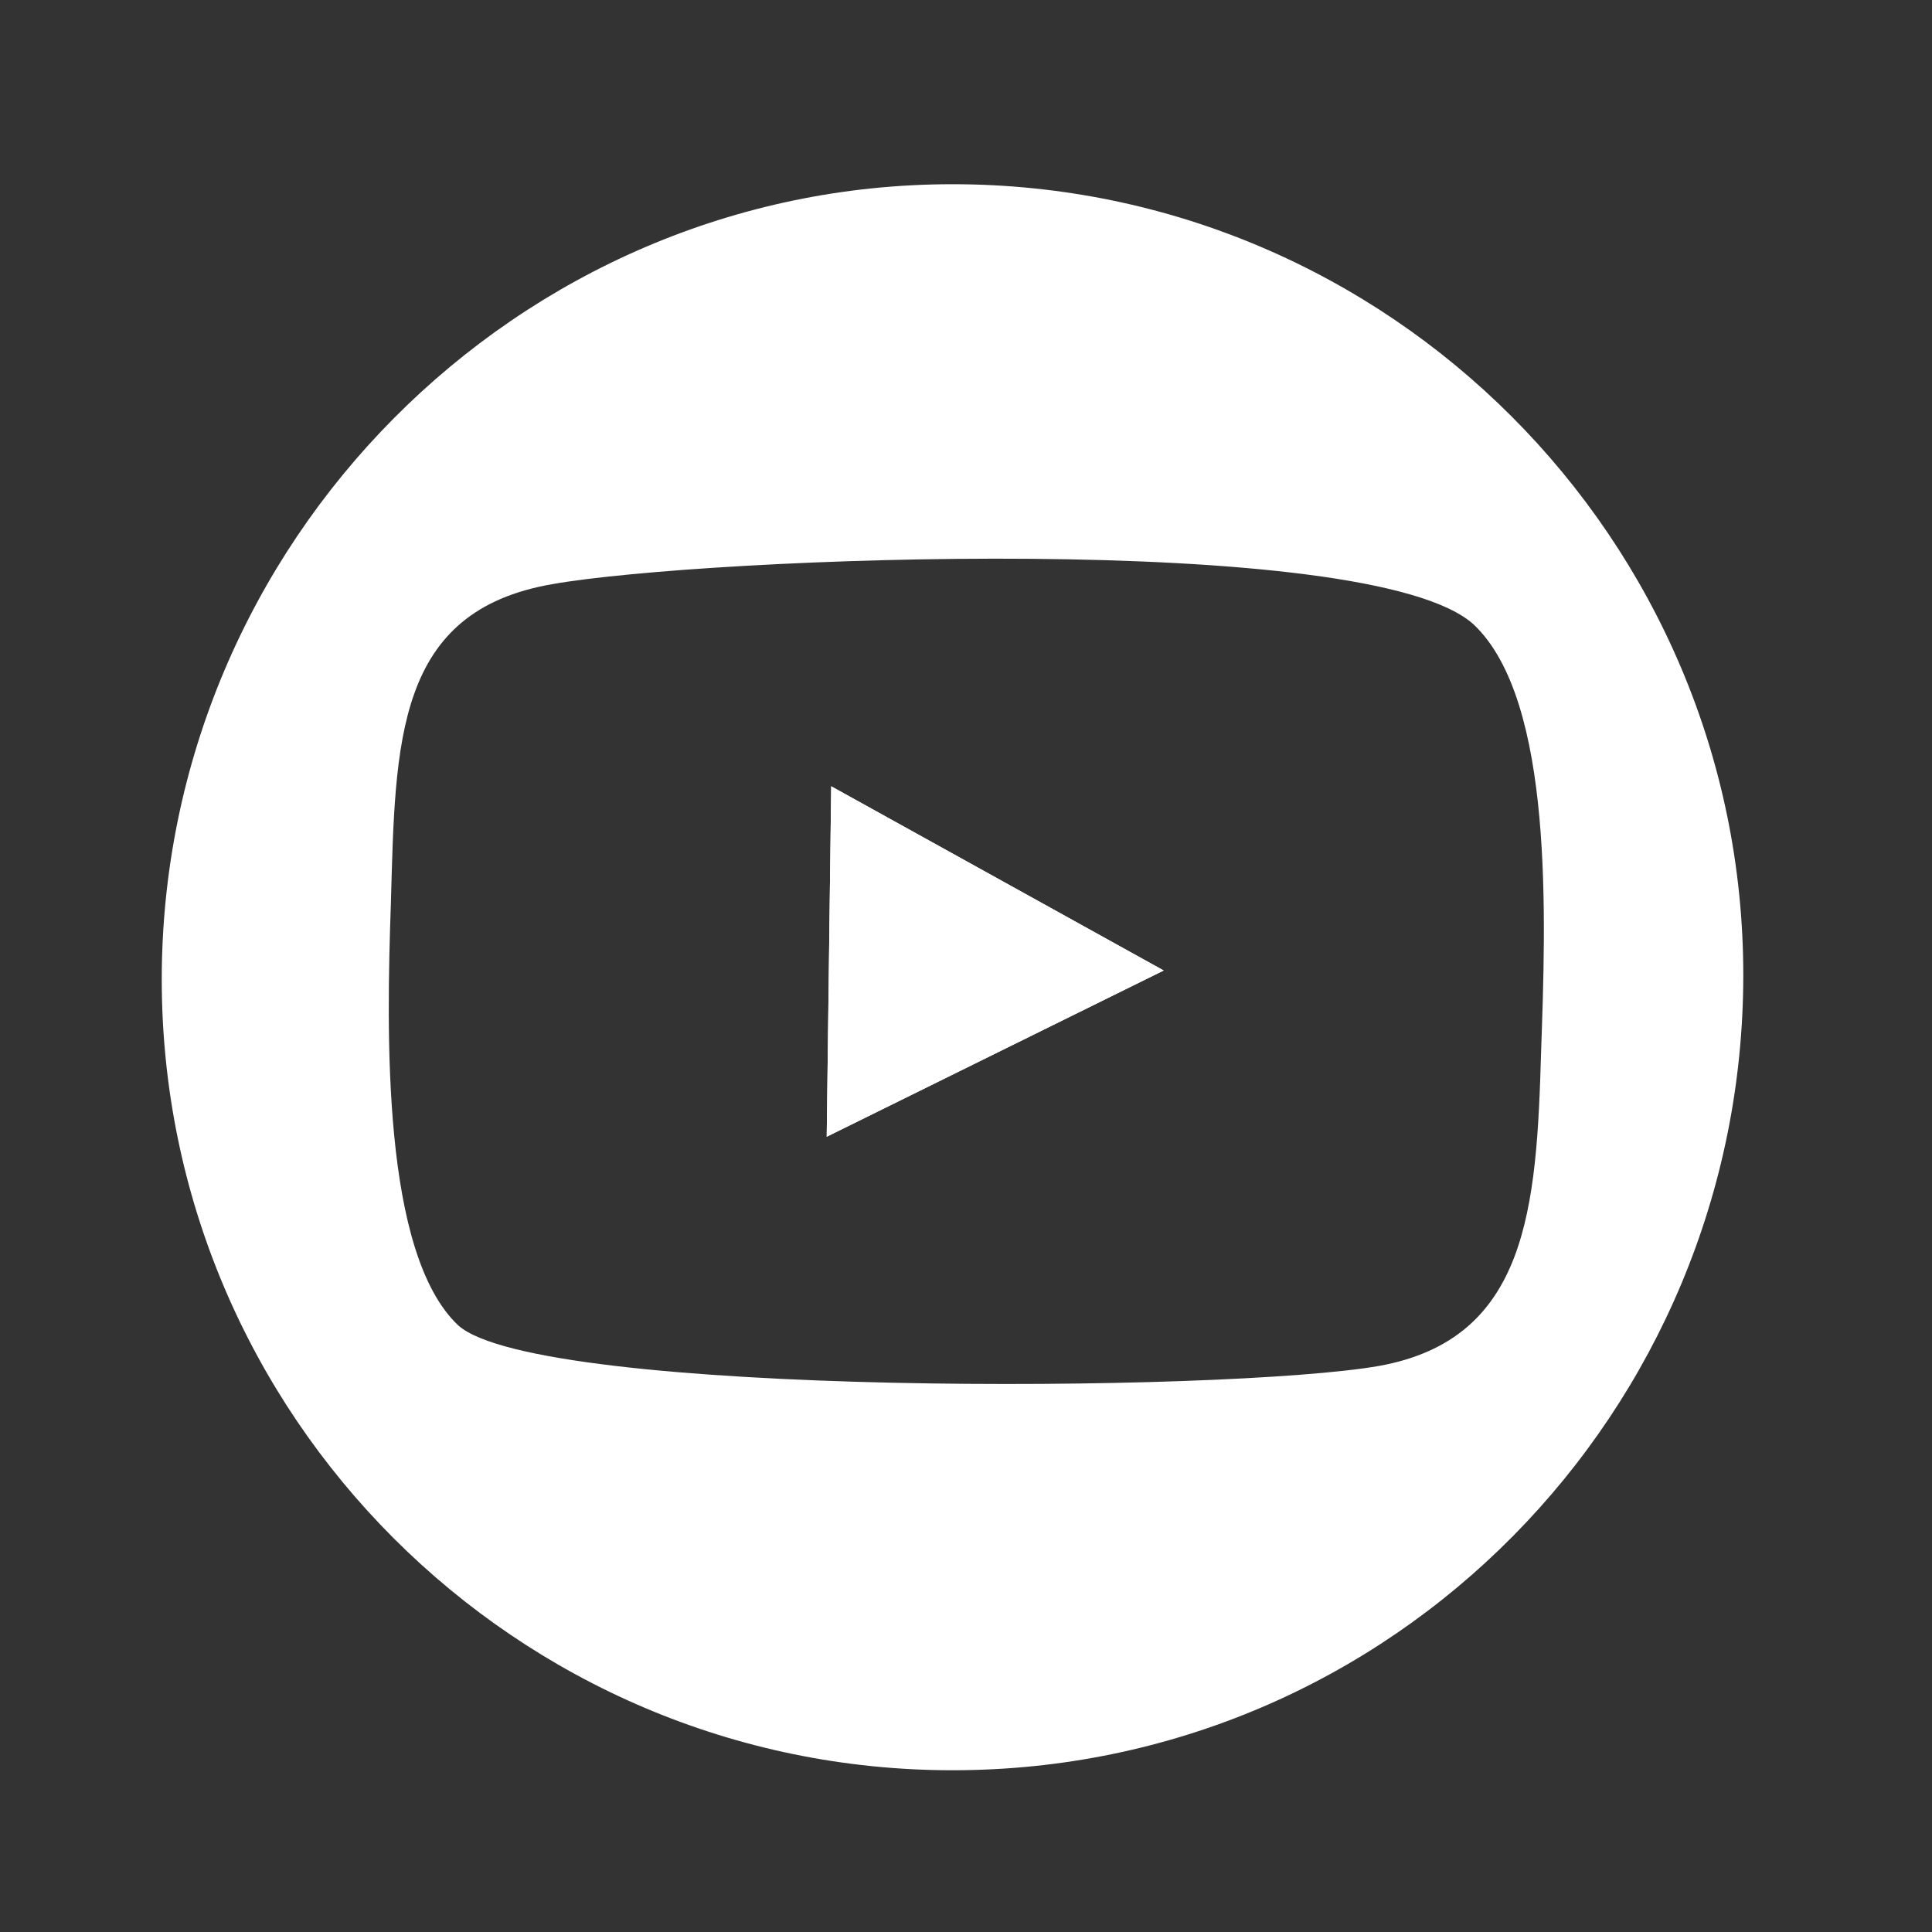
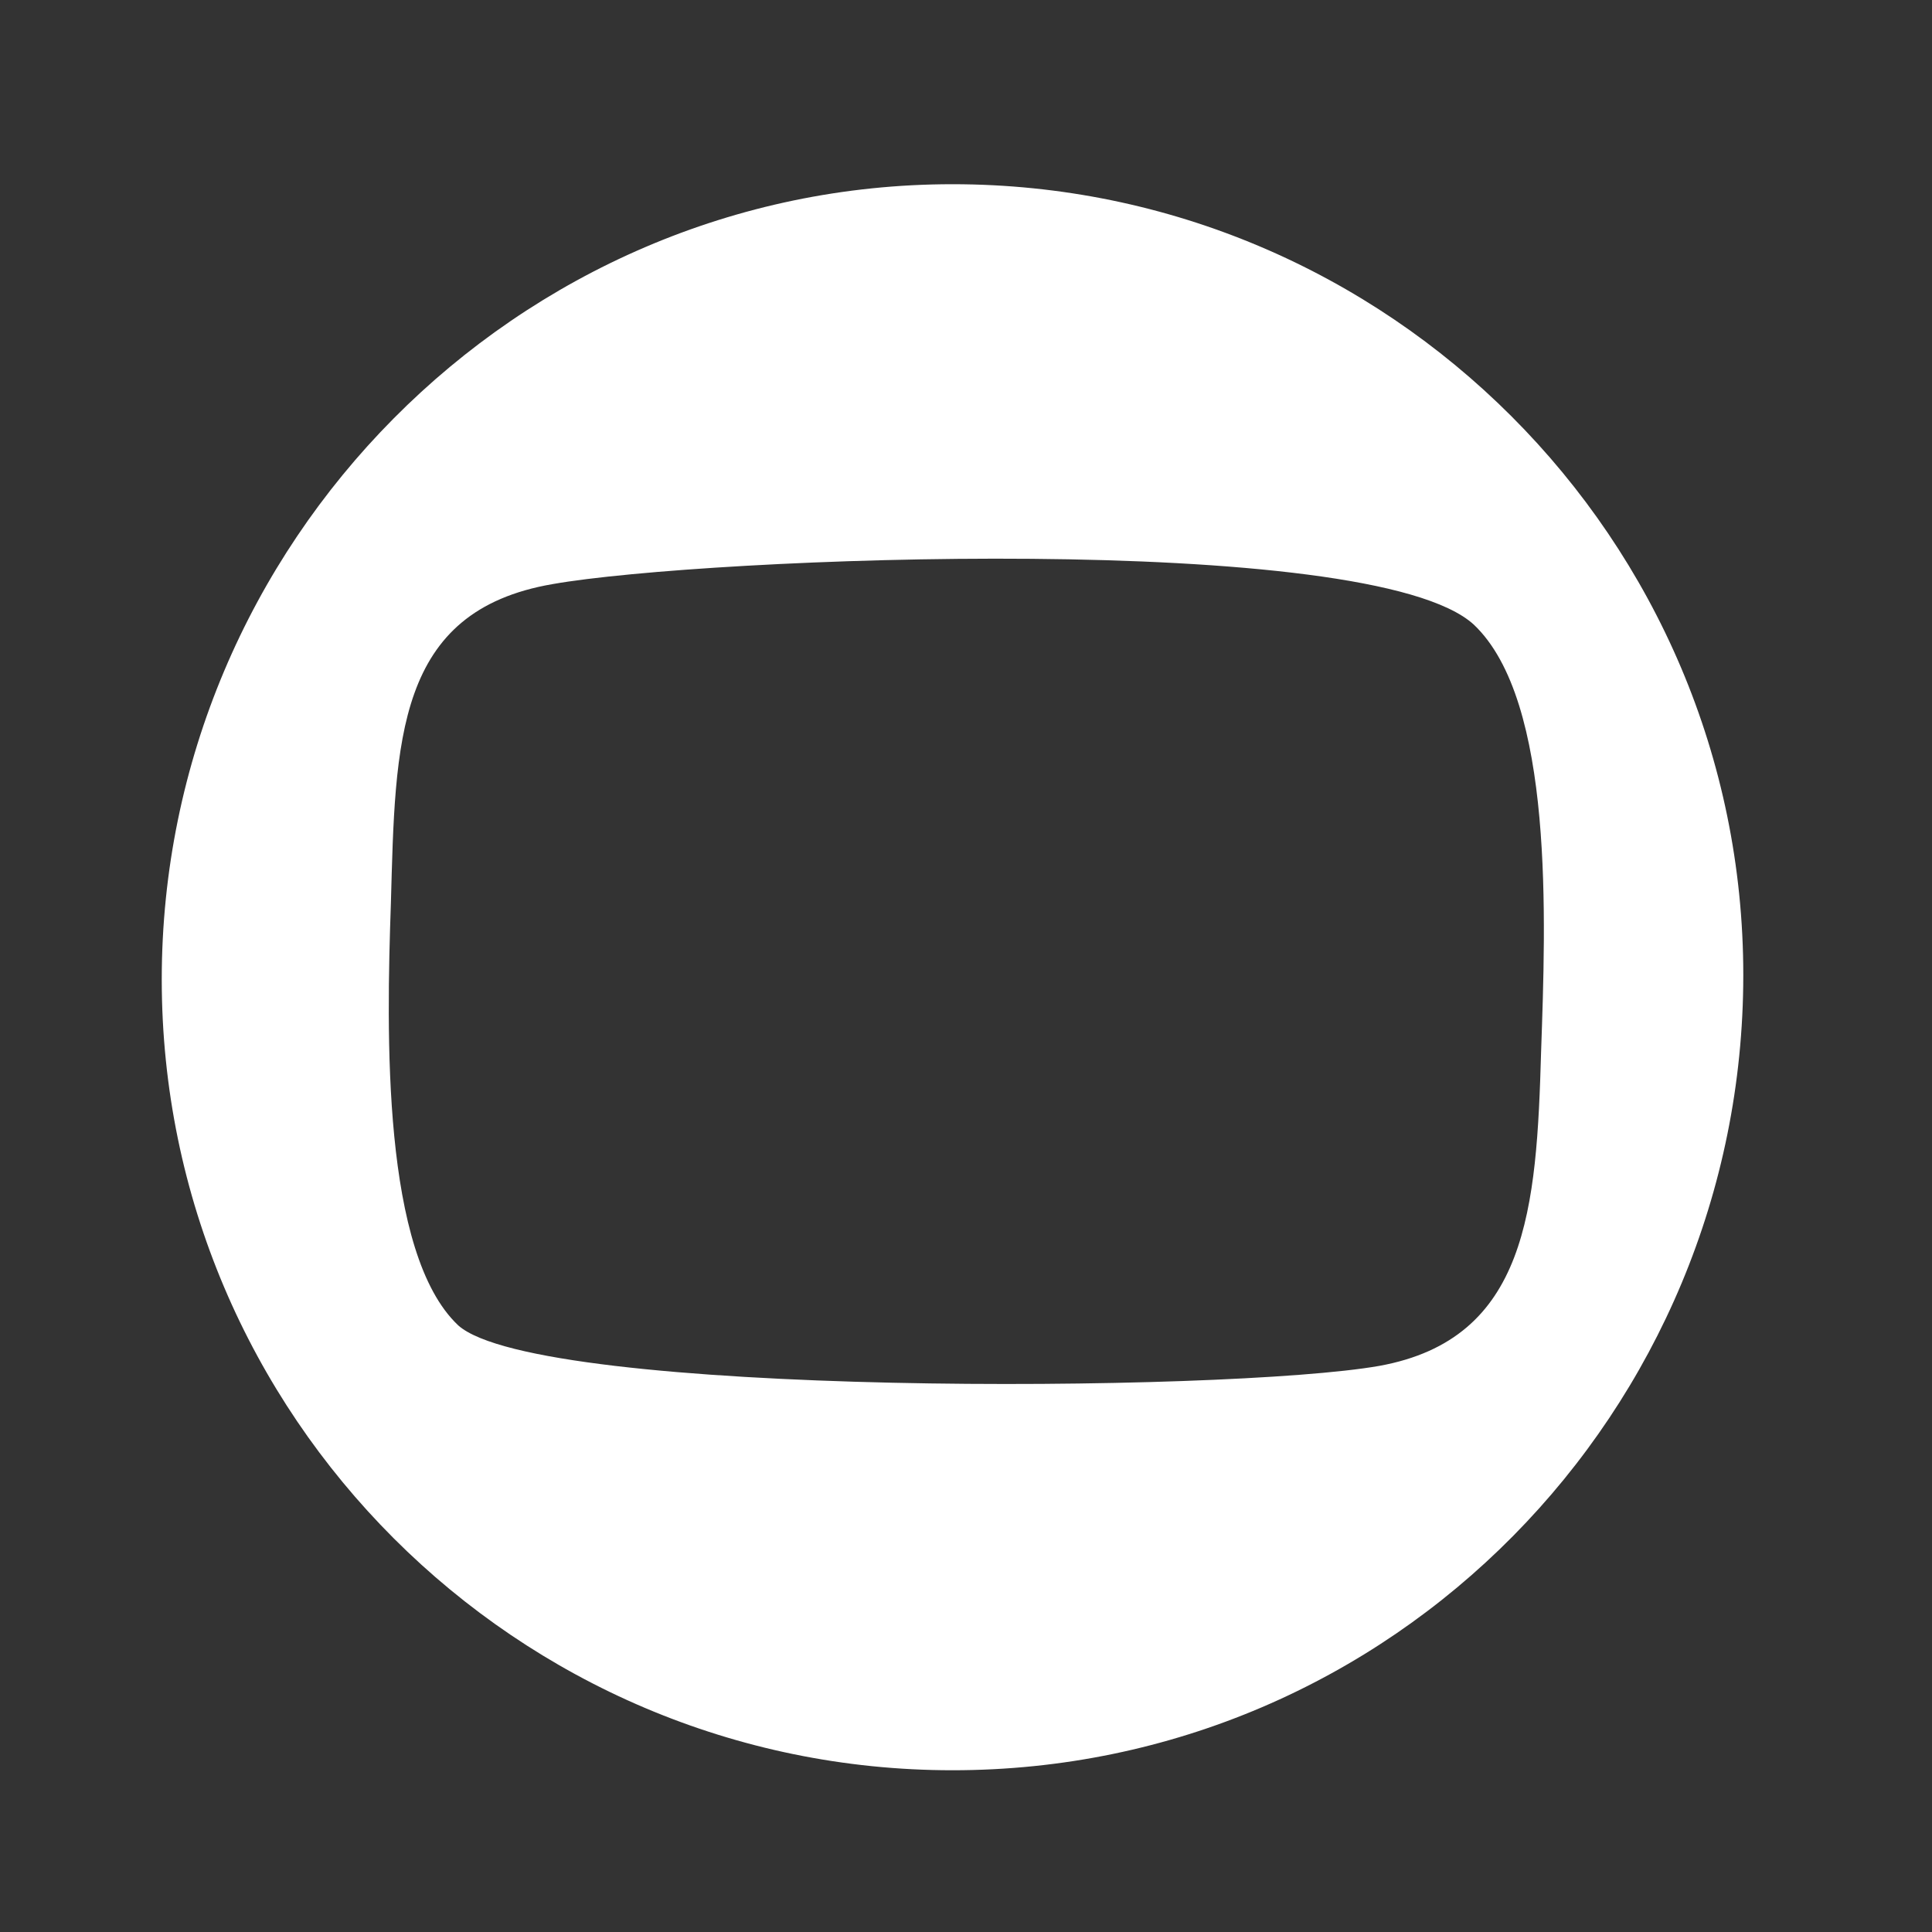
<svg xmlns="http://www.w3.org/2000/svg" version="1.1" id="Ebene_1" x="0px" y="0px" viewBox="0 0 43 43" style="enable-background:new 0 0 43 43;" xml:space="preserve">
  <rect x="0" y="0" width="43" height="43" fill="#333333" stroke="none" />
  <style type="text/css">
	.st0{fill-rule:evenodd;clip-rule:evenodd;fill:#FFFFFF;}
</style>
-   <polygon class="st0" points="18.4,25.3 25.9,21.6 18.5,17.5 " />
-   <polygon class="st0" points="18.5,17.5 25.9,21.6 18.4,25.3 " />
  <path class="st0" d="M21.2,4.1c9.7,0,17.6,7.9,17.6,17.6S31,39.4,21.2,39.4c-9.7,0-17.6-7.9-17.6-17.6S11.5,4.1,21.2,4.1L21.2,4.1z   M12.3,13c-3.5,0.6-3.5,3.5-3.6,7.1c-0.1,2.9-0.2,7.8,1.5,9.4c1.8,1.6,17.1,1.5,20.5,0.9c3.3-0.6,3.5-3.5,3.6-7  c0.1-2.9,0.3-7.8-1.5-9.5C30.5,11.8,15.7,12.4,12.3,13z" />
</svg>